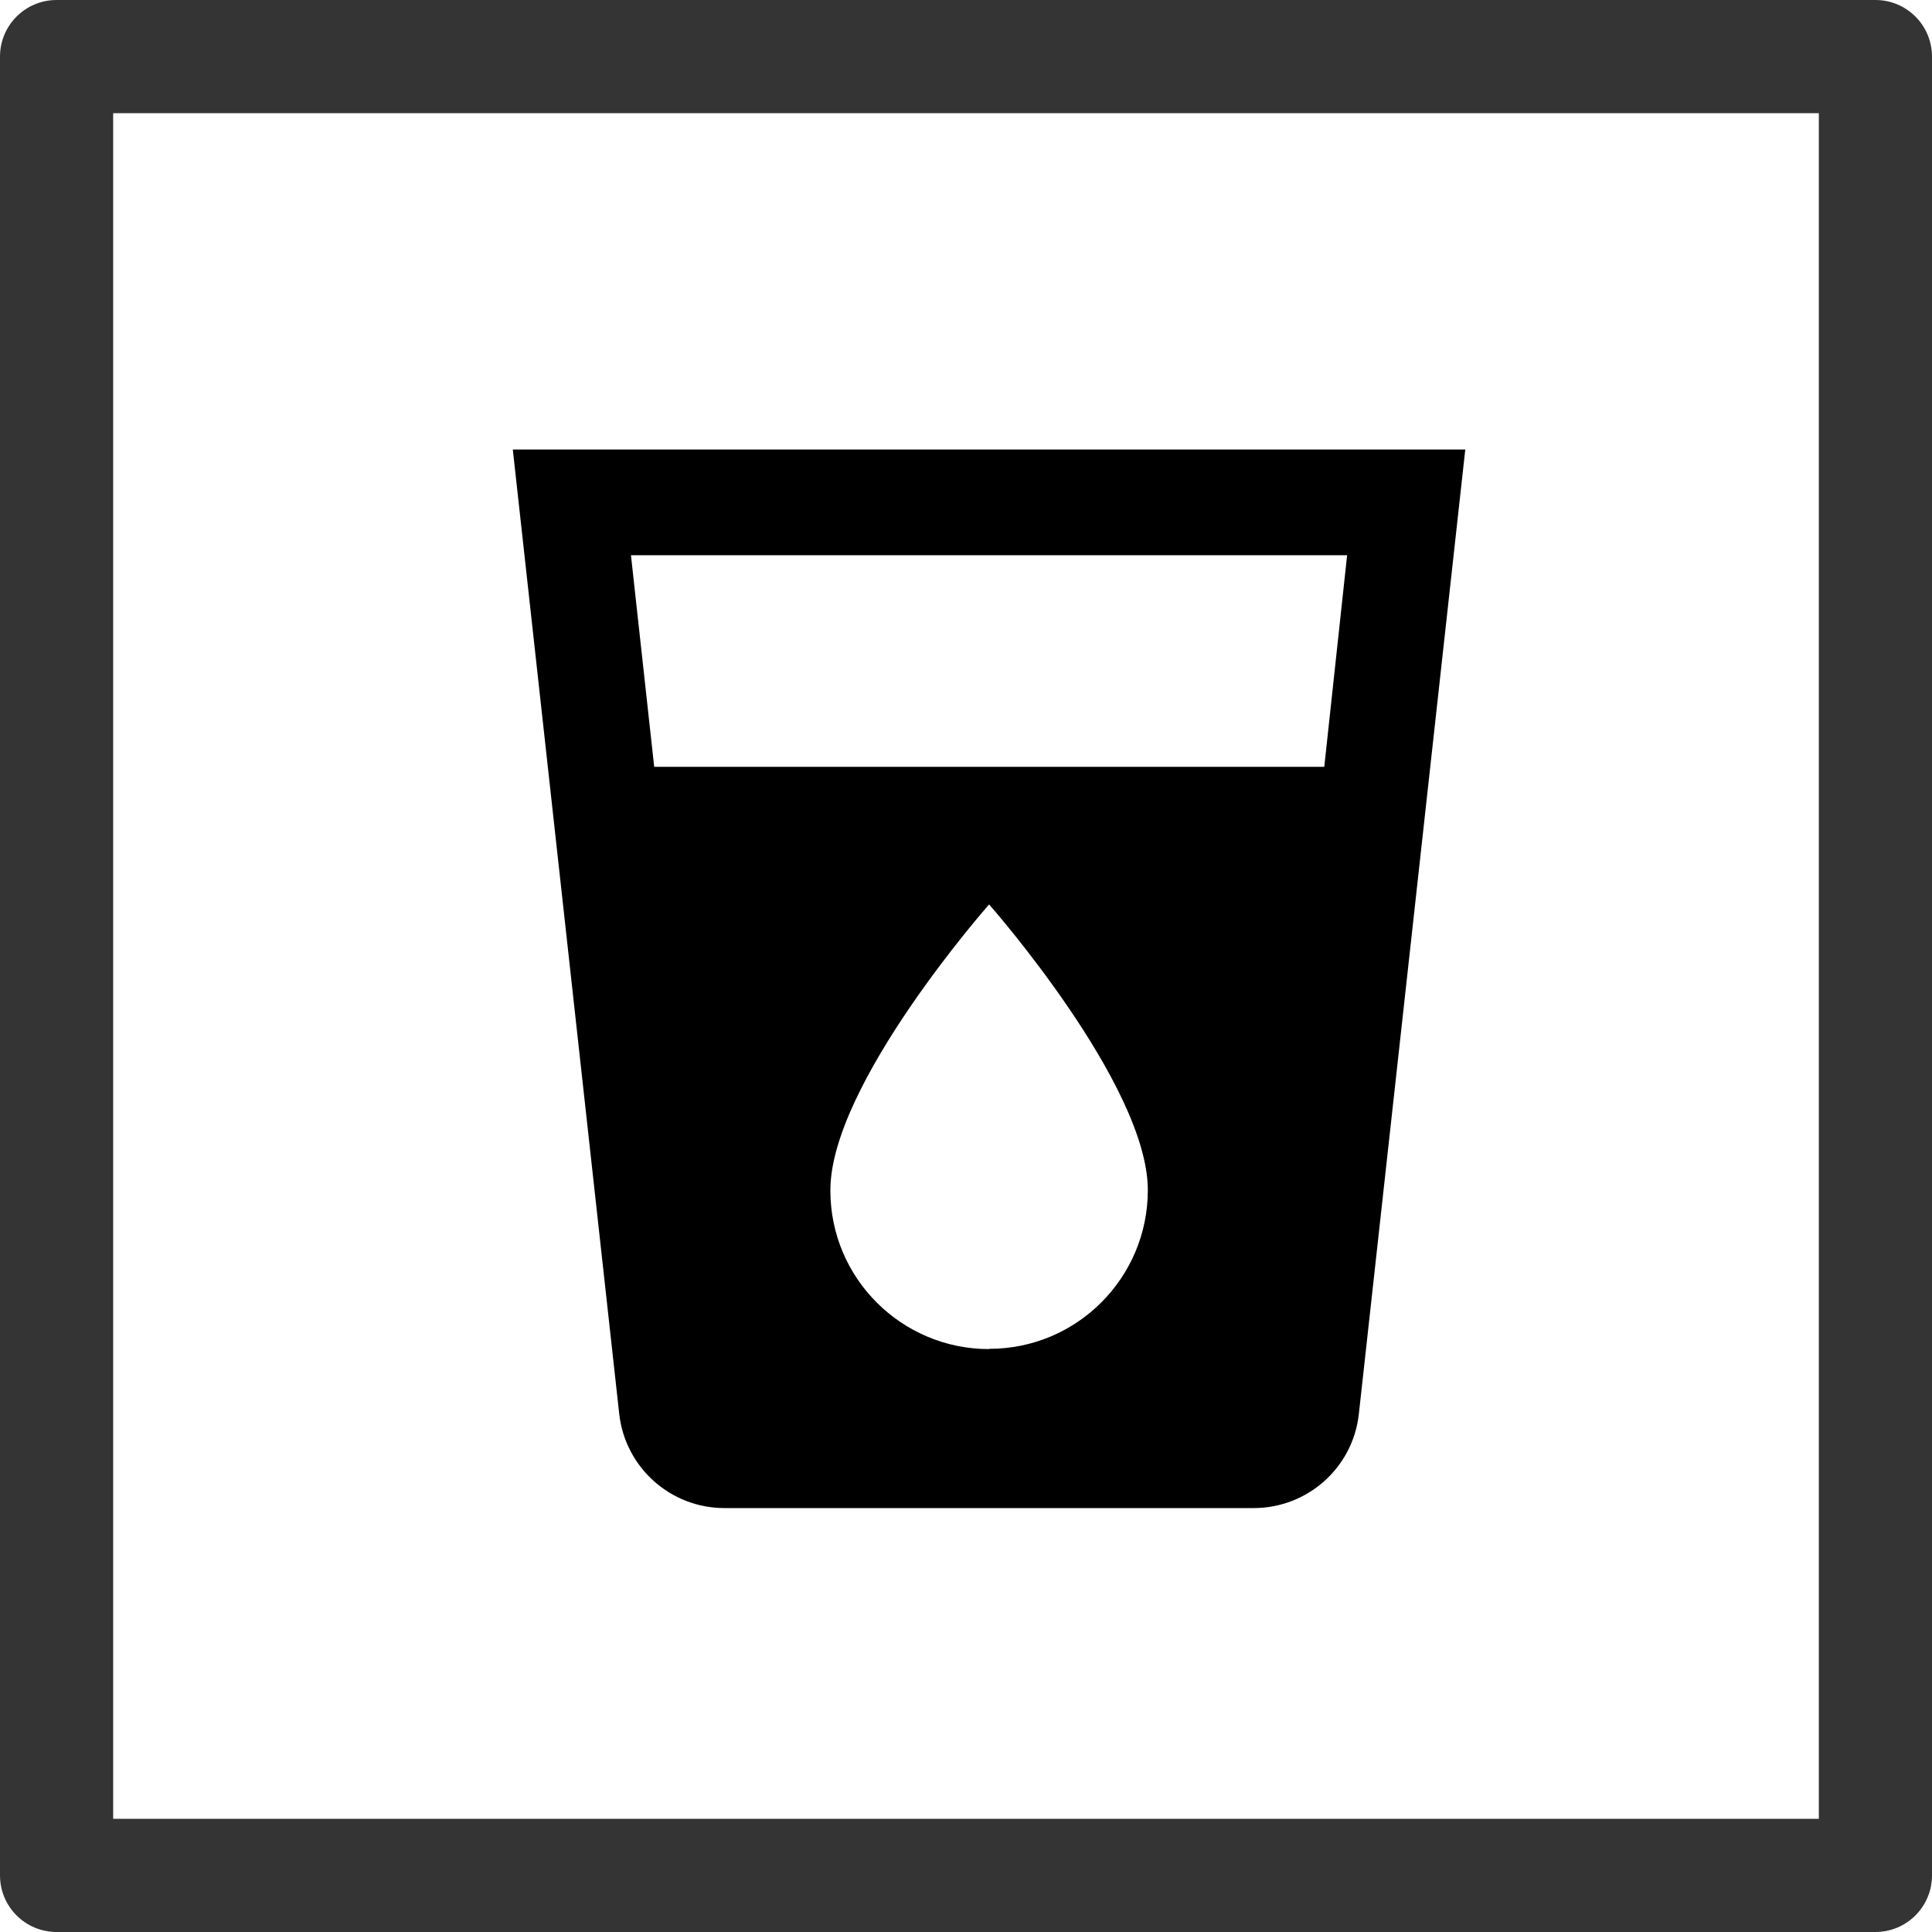
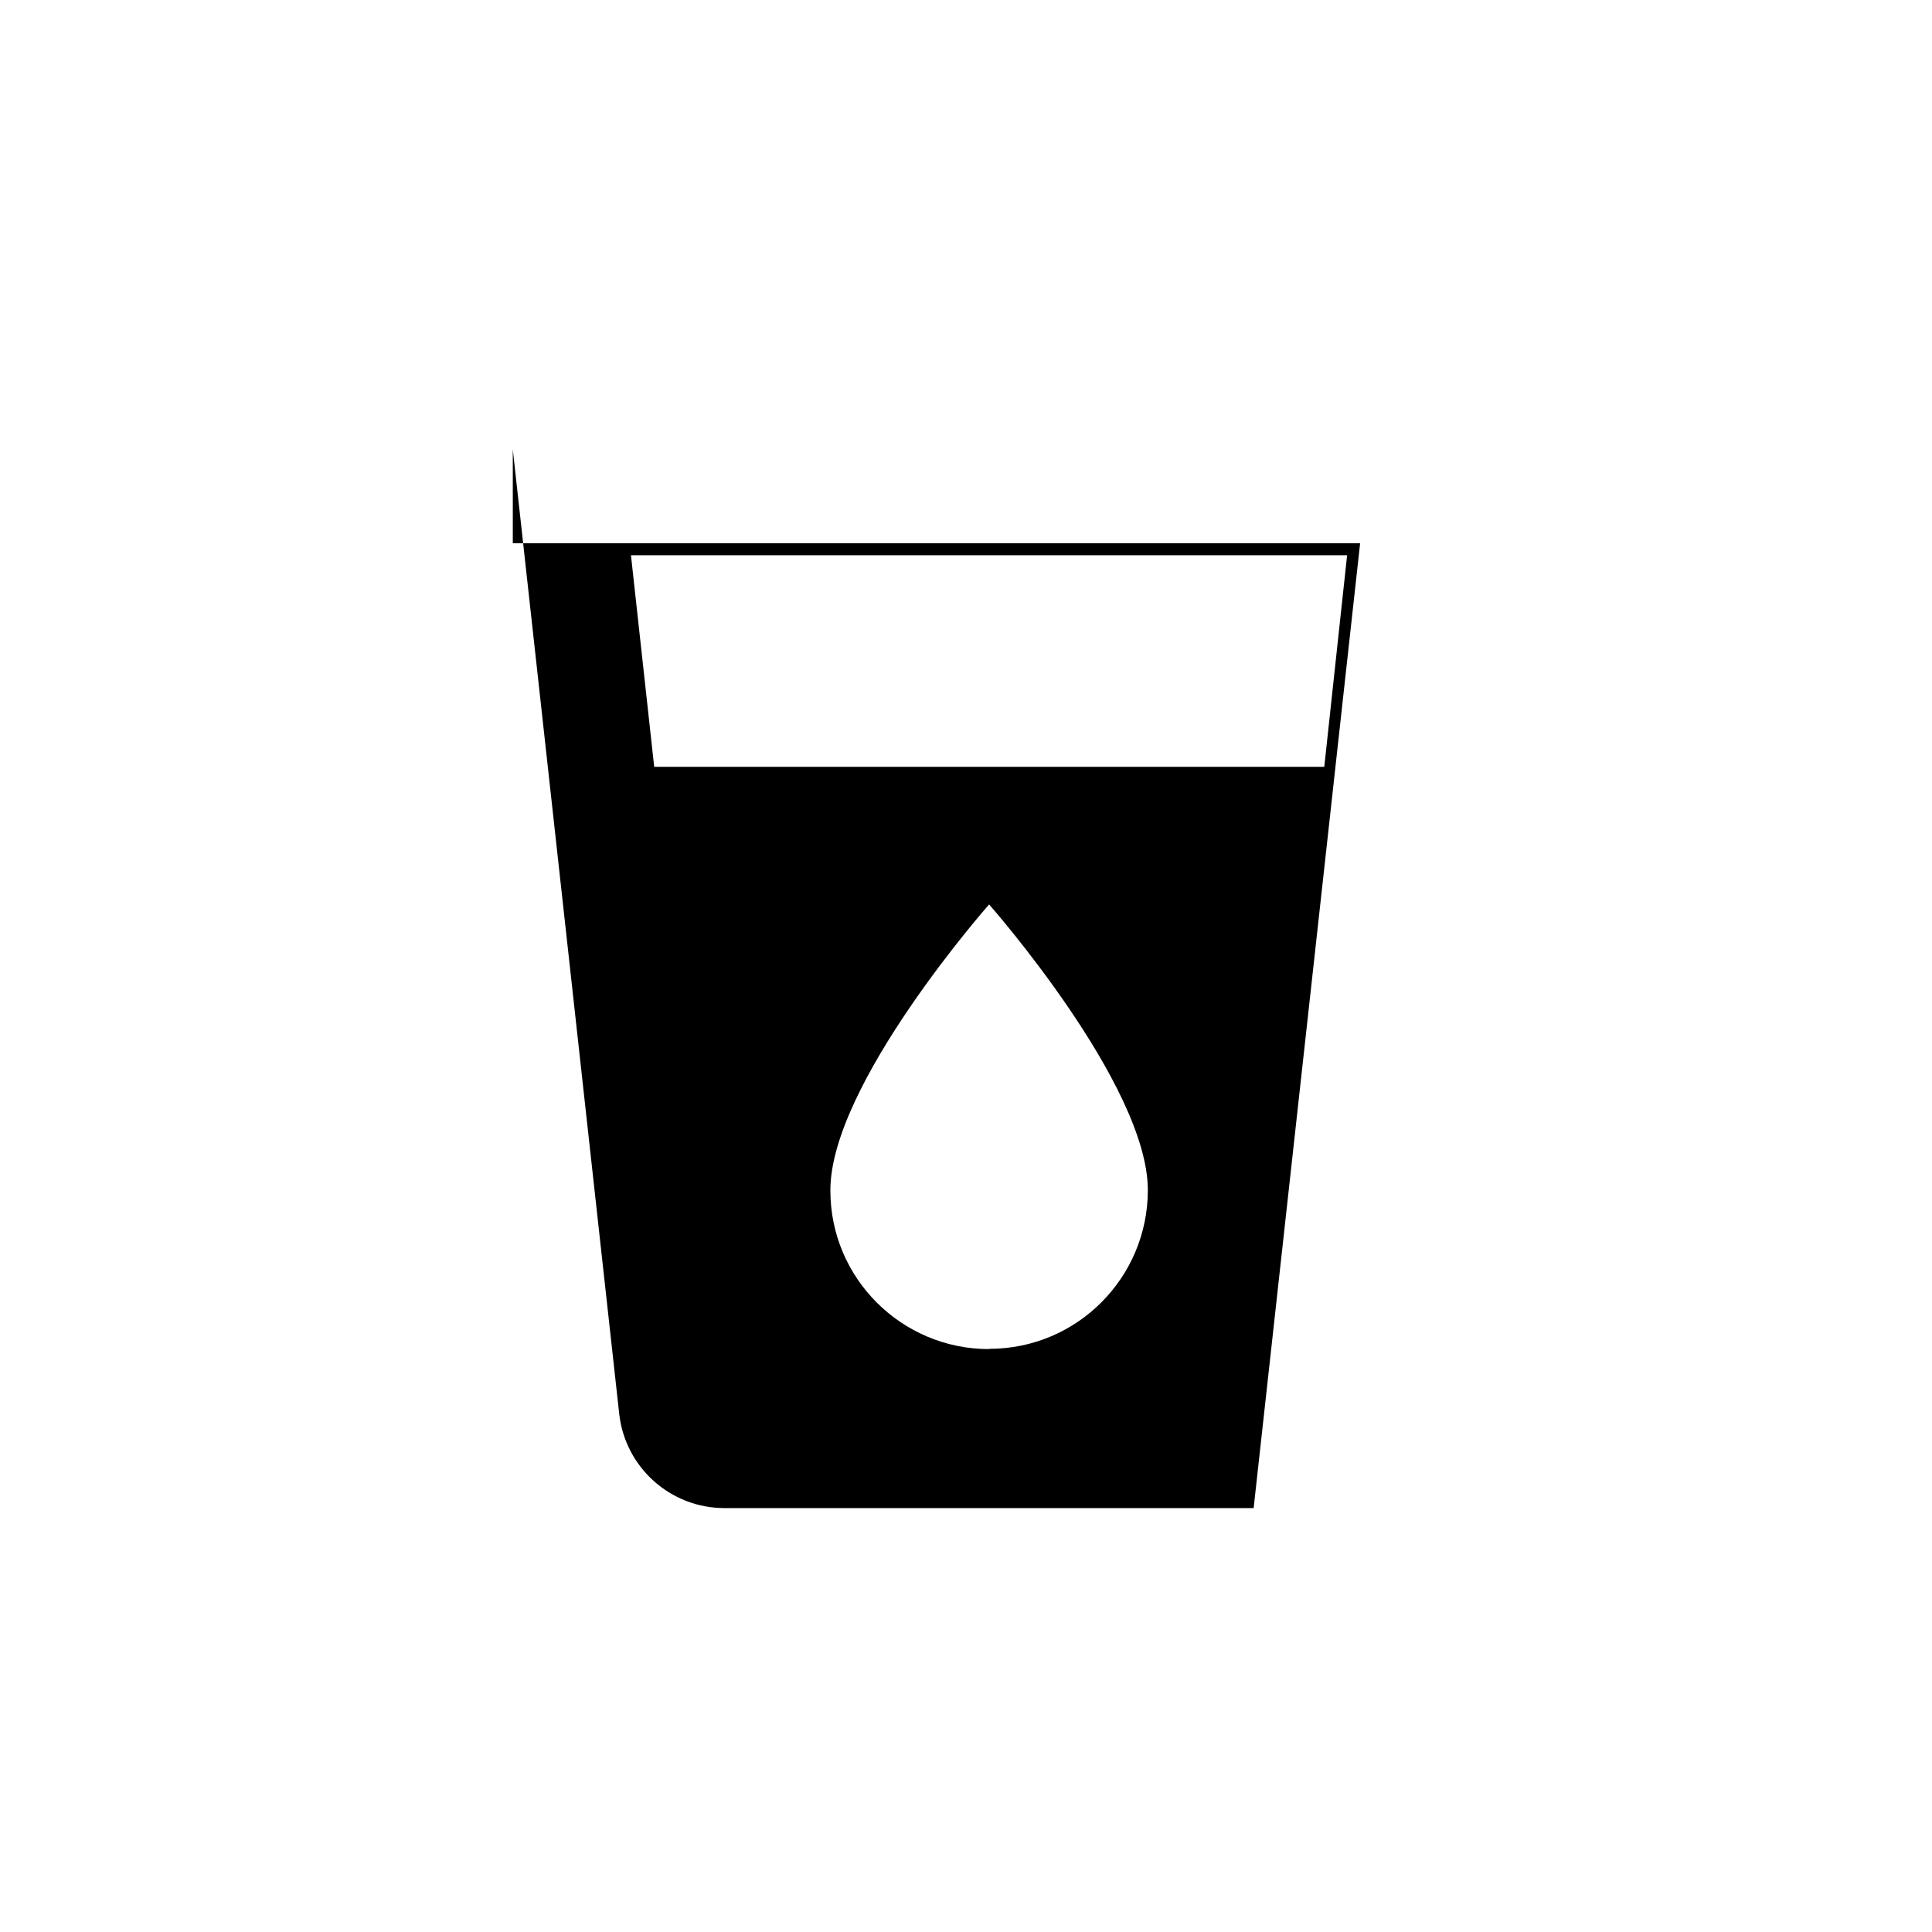
<svg xmlns="http://www.w3.org/2000/svg" id="Ebene_1" data-name="Ebene 1" viewBox="0 0 147.16 147.16">
  <defs>
    <style>
      .cls-1 {
        fill: #343434;
      }
    </style>
  </defs>
  <g id="Gruppe_136" data-name="Gruppe 136">
    <g id="Gruppe_72" data-name="Gruppe 72">
-       <path id="Pfad_46" data-name="Pfad 46" class="cls-1" d="m142.85,0H4.31C1.93,0,0,1.93,0,4.31v138.54c0,2.38,1.93,4.31,4.31,4.31h138.54c2.38,0,4.31-1.93,4.31-4.31h0V4.31C147.16,1.93,145.23,0,142.85,0t0,0m-4.31,132.44v6.1H8.62V8.62h129.92v123.82Z" />
-     </g>
-     <path id="Icon_material-local-drink" data-name="Icon material-local-drink" d="m39.06,34.24l8.11,73.49c.47,4.07,3.92,7.14,8.01,7.14h40.31c4.09,0,7.55-3.06,8.01-7.14l8.11-73.49H39.06Zm36.28,68.52c-6.67,0-12.09-5.4-12.09-12.07v-.04c0-8.07,12.09-21.76,12.09-21.76,0,0,12.09,13.71,12.09,21.76,0,6.67-5.4,12.09-12.07,12.09h-.04l.02.02Zm25.52-44.35h-51.03l-1.77-16.12h54.55l-1.74,16.12Z" />
+       </g>
+     <path id="Icon_material-local-drink" data-name="Icon material-local-drink" d="m39.06,34.24l8.11,73.49c.47,4.07,3.92,7.14,8.01,7.14h40.31l8.11-73.49H39.06Zm36.28,68.52c-6.67,0-12.09-5.4-12.09-12.07v-.04c0-8.07,12.09-21.76,12.09-21.76,0,0,12.09,13.71,12.09,21.76,0,6.67-5.4,12.09-12.07,12.09h-.04l.02.02Zm25.52-44.35h-51.03l-1.77-16.12h54.55l-1.74,16.12Z" />
  </g>
</svg>